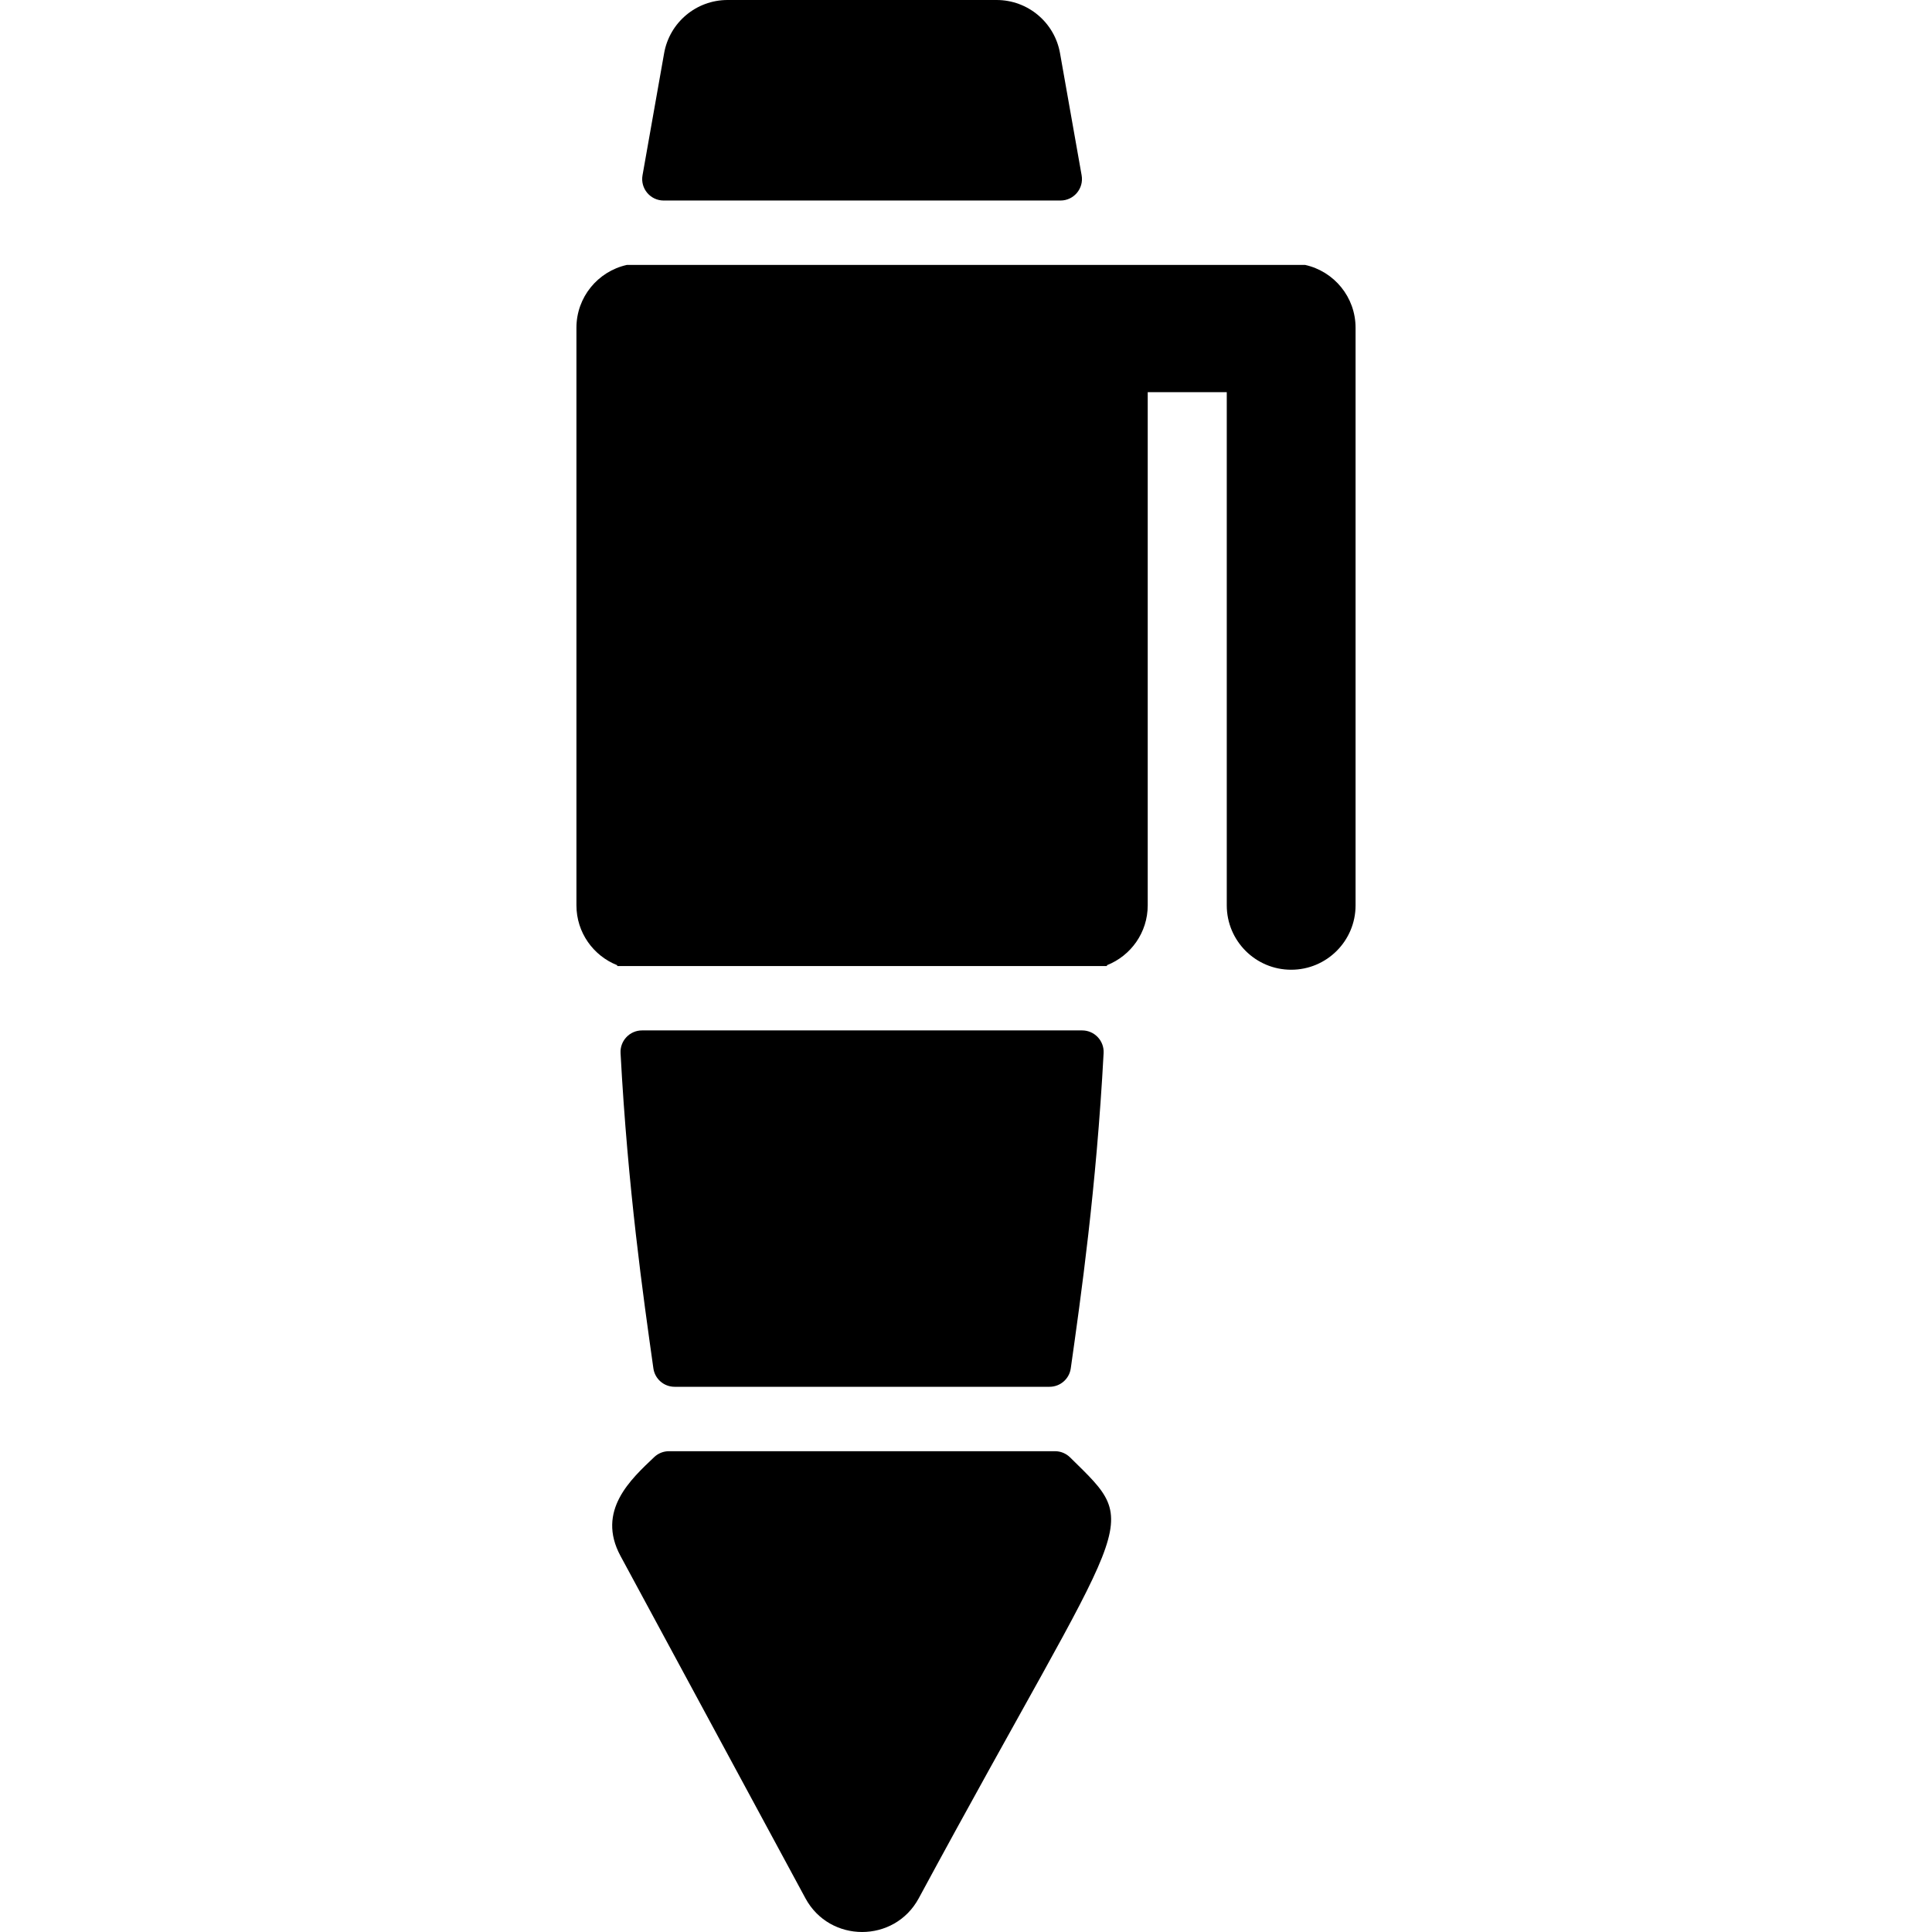
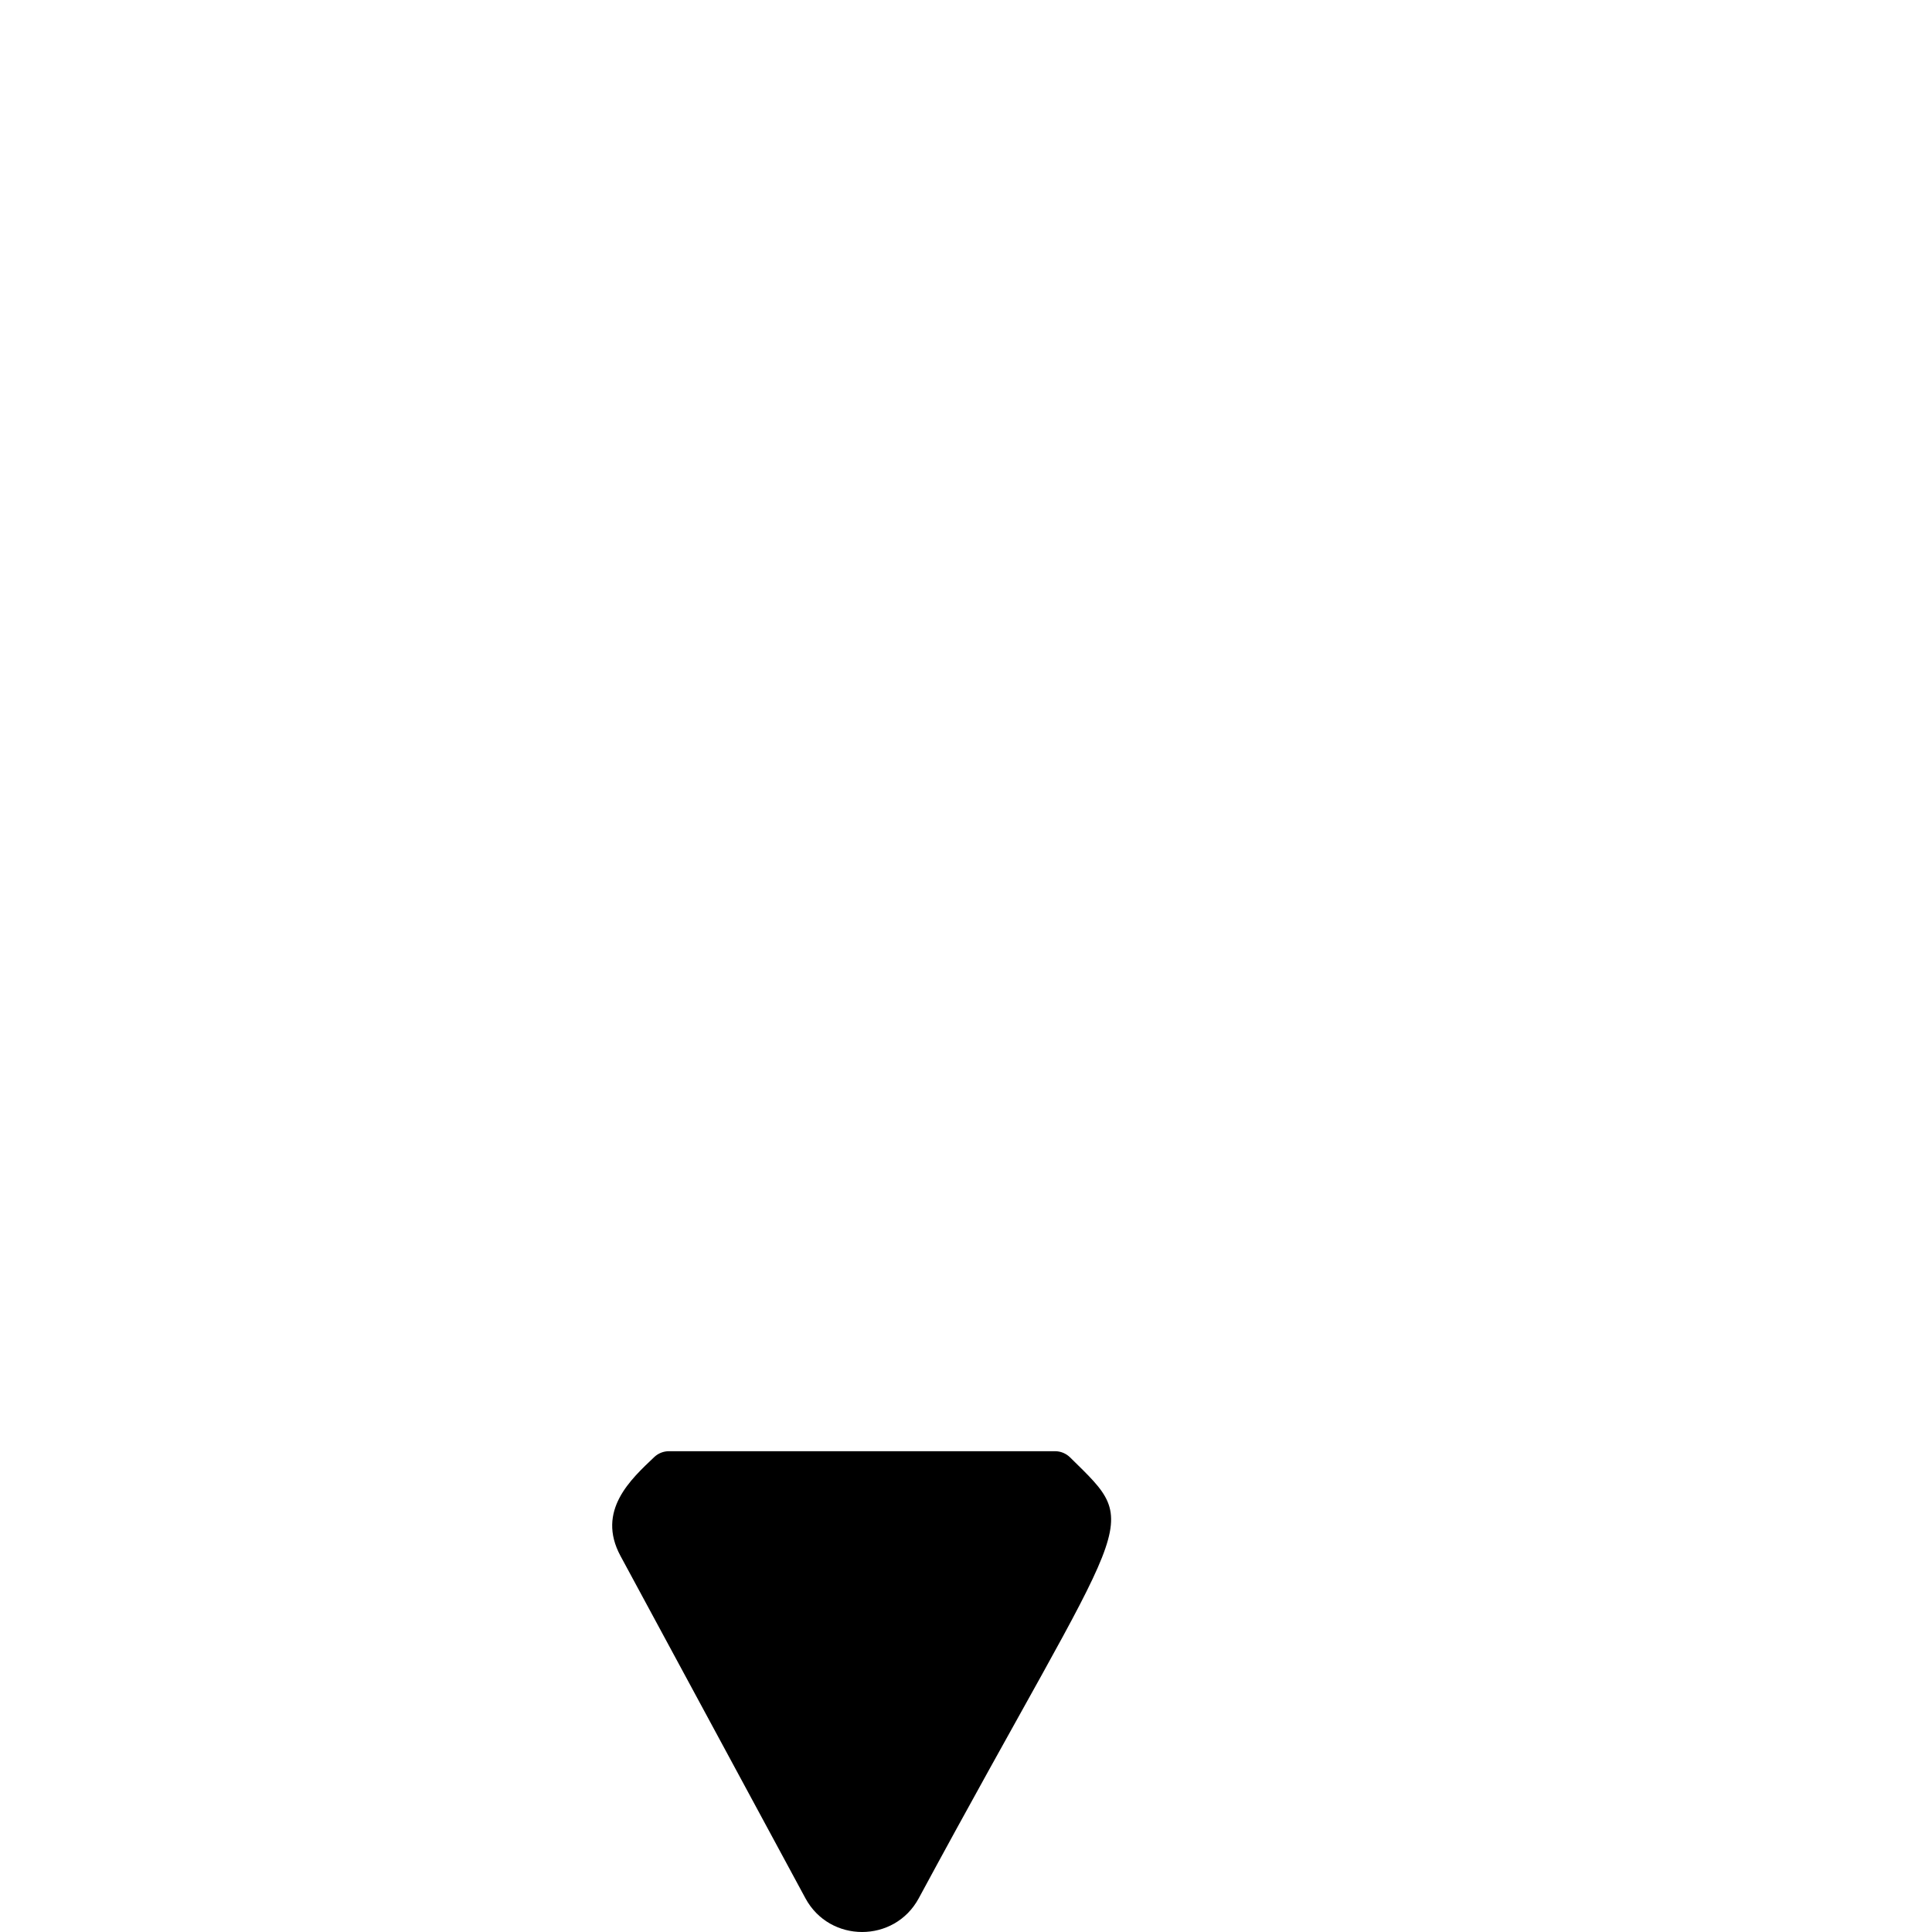
<svg xmlns="http://www.w3.org/2000/svg" fill="#000000" height="800px" width="800px" version="1.1" id="Layer_1" viewBox="0 0 512.001 512.001" xml:space="preserve">
  <g>
    <g>
      <g>
        <path d="M283.585,386.226c-1.065-1.049-2.504-1.643-3.998-1.643H177.288c-1.459,0-2.862,0.559-3.917,1.565     c-6.117,5.82-15.422,14.183-8.926,26.208l49.001,90.705c6.43,11.901,23.583,11.94,30.034-0.002     C299.82,398.741,303.231,405.577,283.585,386.226z" />
-         <path d="M178.786,367.515h99.348c2.834,0,5.235-2.078,5.632-4.883c2.682-18.975,6.784-47.728,8.703-83.552     c0.175-3.259-2.42-6.007-5.683-6.007H170.138c-3.263,0-5.857,2.748-5.683,6.007c1.916,35.798,6.01,64.53,8.699,83.552     C173.551,365.438,175.95,367.515,178.786,367.515z" />
-         <path d="M175.879,53.142h105.163c3.539,0,6.218-3.196,5.603-6.68l-5.728-32.368C279.474,5.942,272.389,0,264.11,0h-71.301     c-8.279,0-15.364,5.942-16.807,14.094l-5.728,32.368C169.659,49.946,172.34,53.142,175.879,53.142z" />
-         <path d="M345.885,70.21H166.074l-0.002,0.011c-7.616,1.712-13.311,8.505-13.311,16.639v153.064     c0,7.215,4.484,13.37,10.811,15.868c0.001,0.072,0.003,0.143,0.006,0.215h129.768c0.001-0.073,0.003-0.143,0.006-0.216     c6.325-2.497,10.807-8.653,10.807-15.867V103.927h20.947v135.997c0,9.426,7.641,17.067,17.067,17.067s17.067-7.642,17.067-17.067     V86.86C359.241,78.71,353.525,71.906,345.885,70.21z" />
      </g>
    </g>
  </g>
</svg>